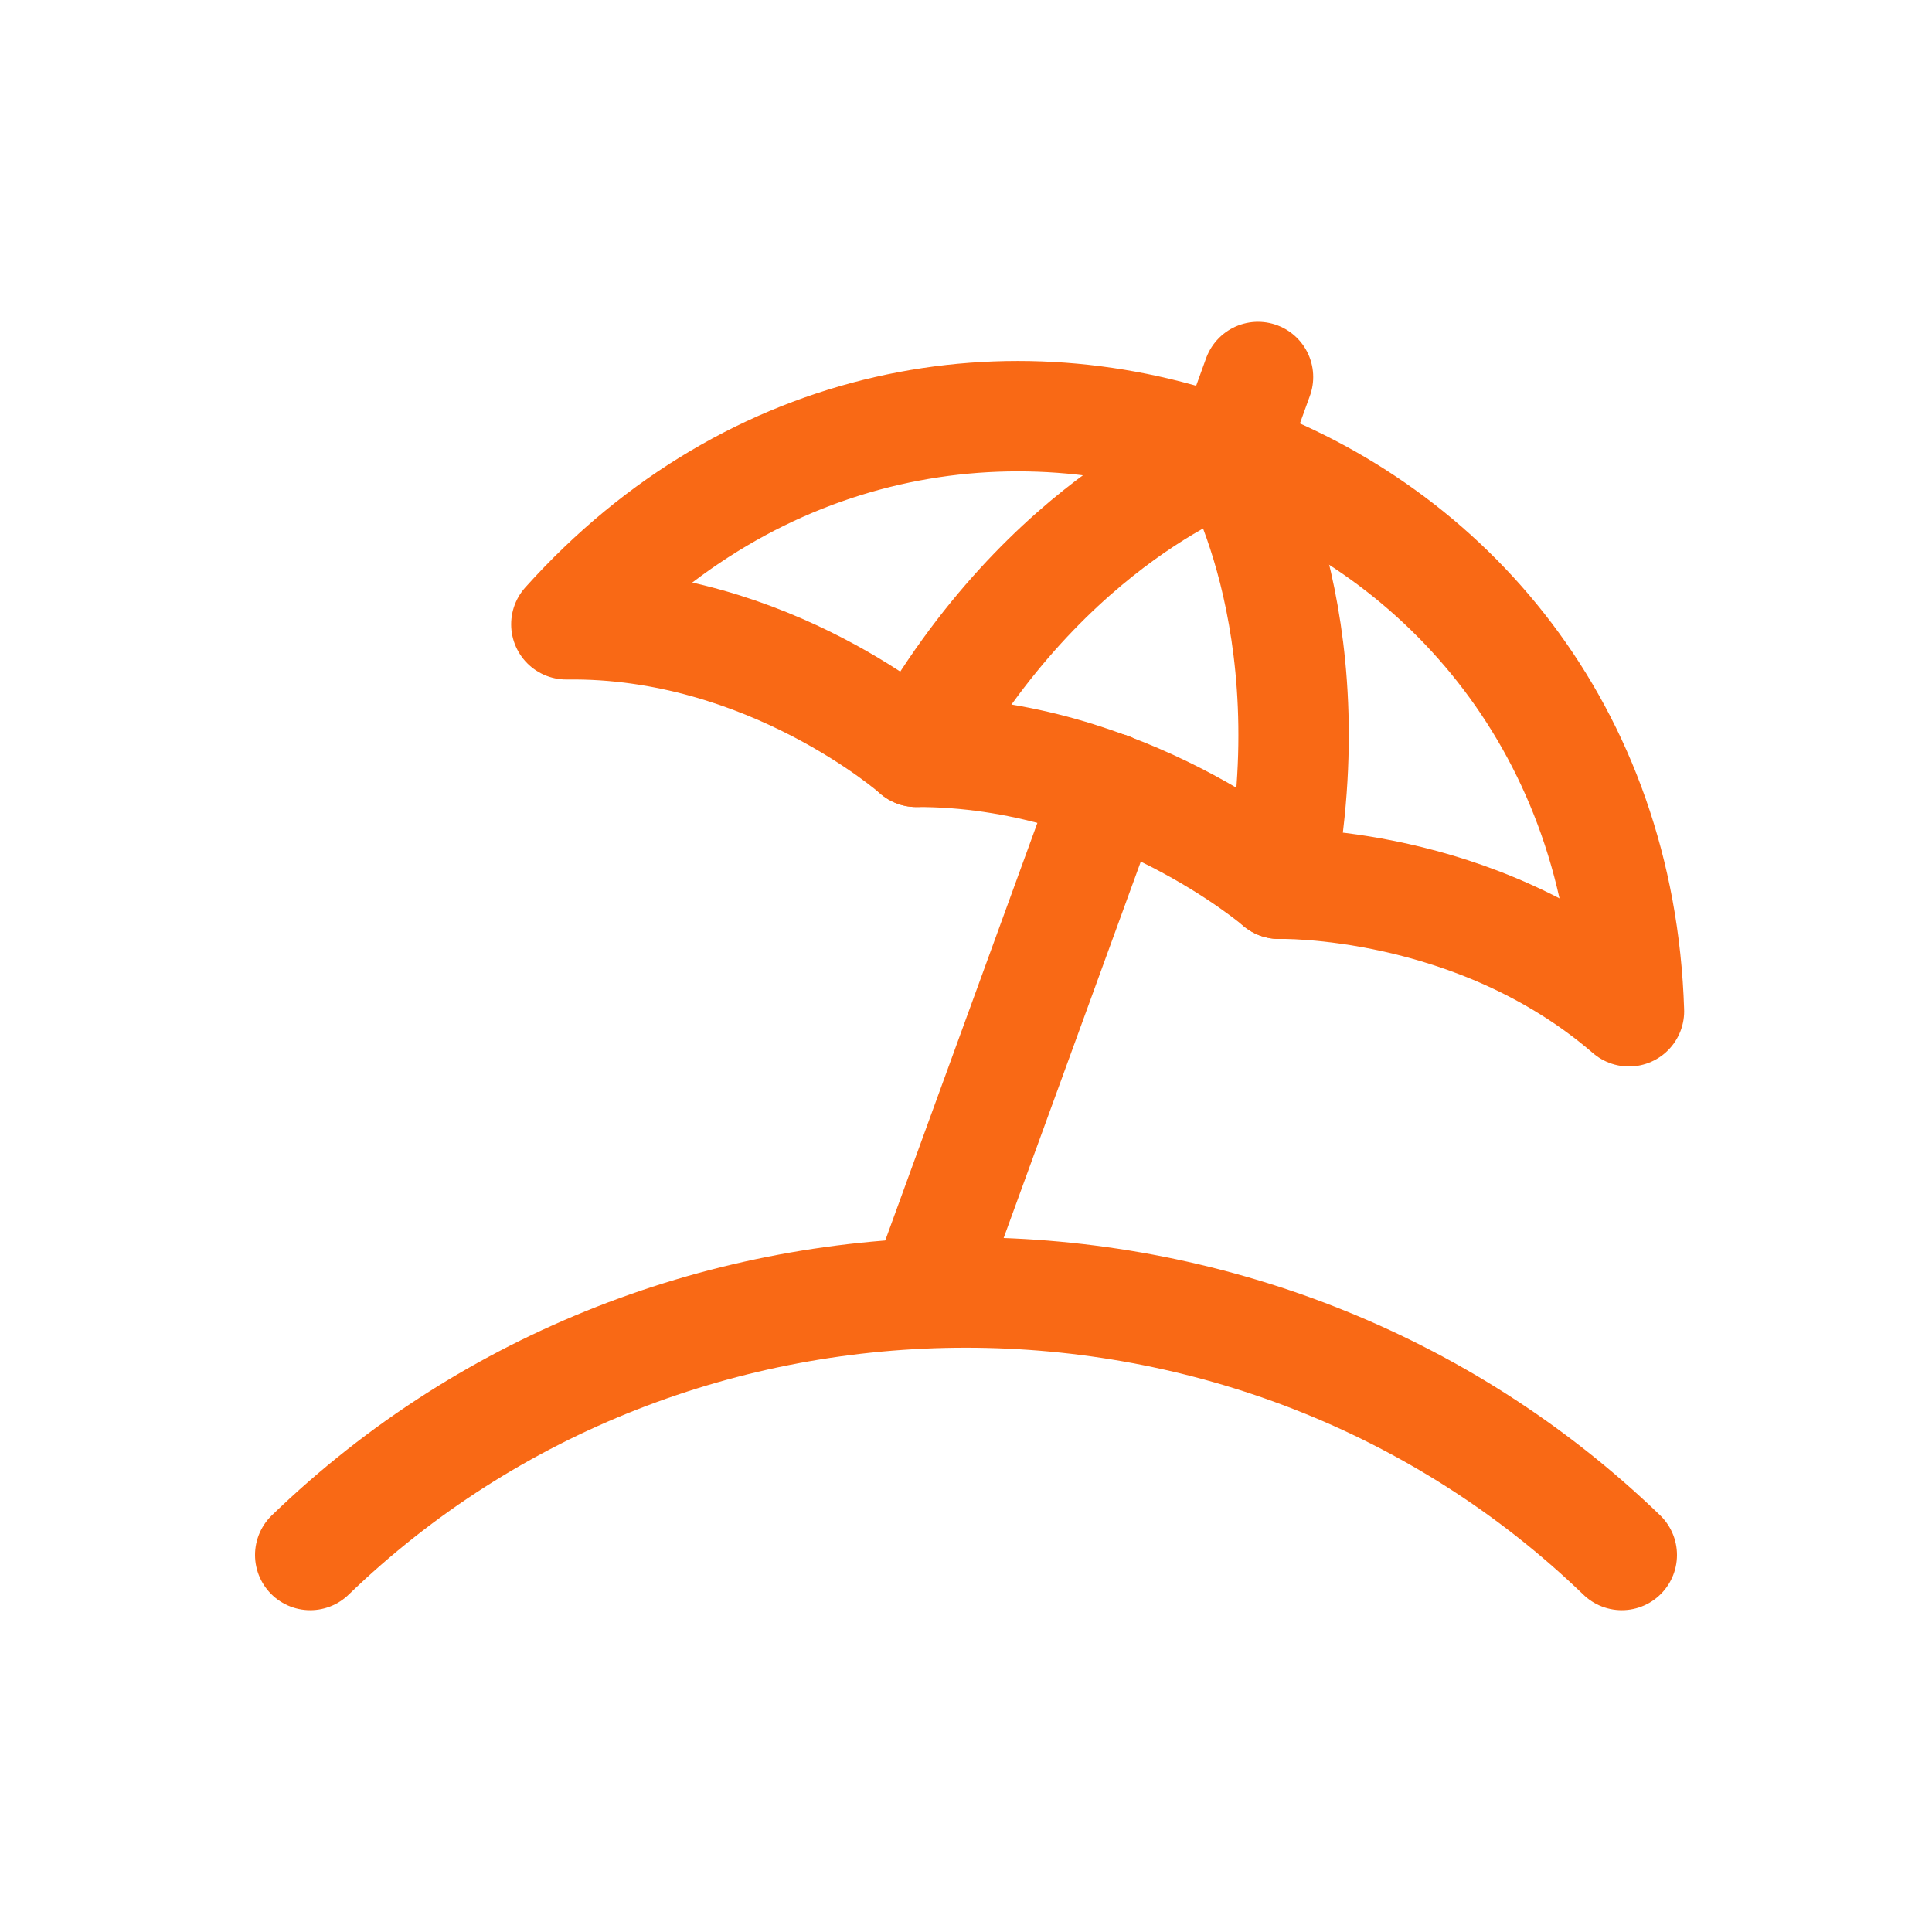
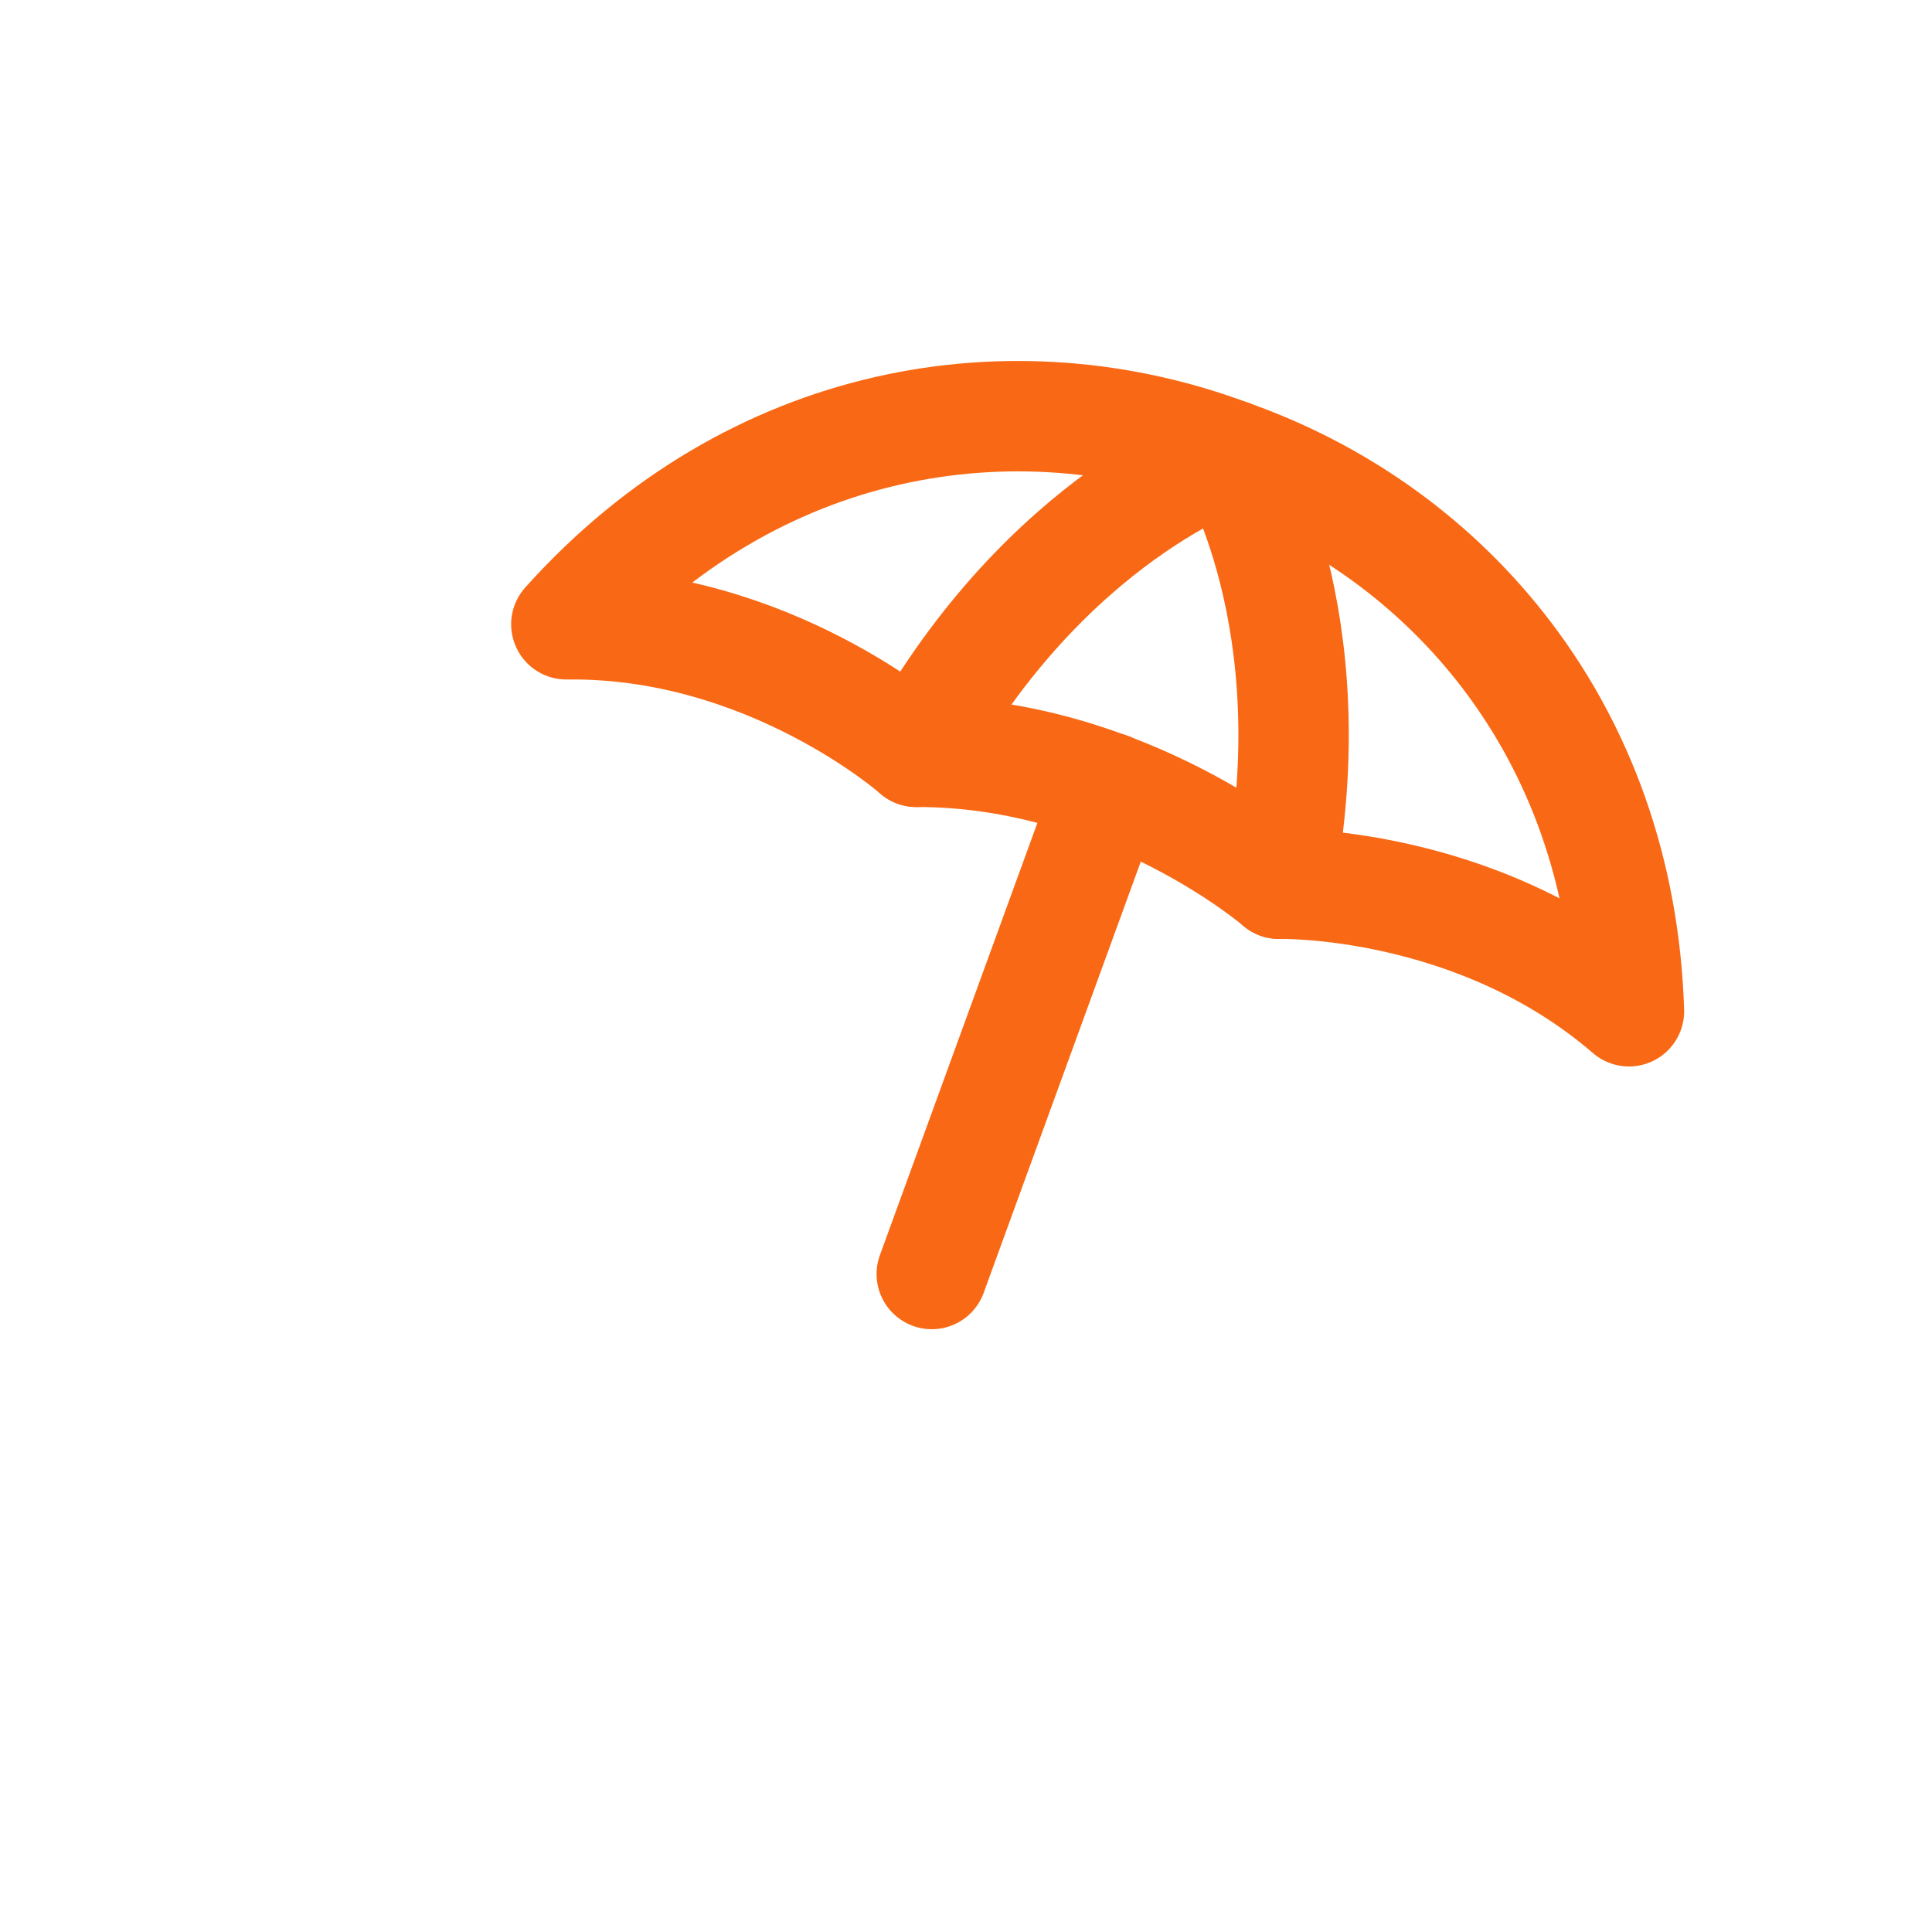
<svg xmlns="http://www.w3.org/2000/svg" id="Ebene_1" viewBox="0 0 35 35">
  <defs>
    <style>.cls-1{fill:none;stroke:#f96915;stroke-linecap:round;stroke-linejoin:round;stroke-width:2px;}</style>
  </defs>
-   <path class="cls-1" d="m29.38,28.17h0c-6.57-6.34-17.2-6.34-23.76,0h0" />
  <path class="cls-1" d="m22.28,8.24s1.82,2.97.89,7.77" />
  <path class="cls-1" d="m22.28,8.24s-3.31,1.11-5.68,5.38" />
  <path class="cls-1" d="m29.51,18.32c-2.78-2.4-6.34-2.31-6.34-2.31,0,0-2.78-2.4-6.57-2.39,0,0-2.67-2.36-6.34-2.31,3.39-3.78,8.1-4.54,12.02-3.07,3.95,1.39,7.07,5,7.23,10.08" />
-   <line class="cls-1" x1="22.28" y1="8.24" x2="22.79" y2="6.83" />
  <line class="cls-1" x1="20.09" y1="14.27" x2="16.88" y2="23.08" />
</svg>